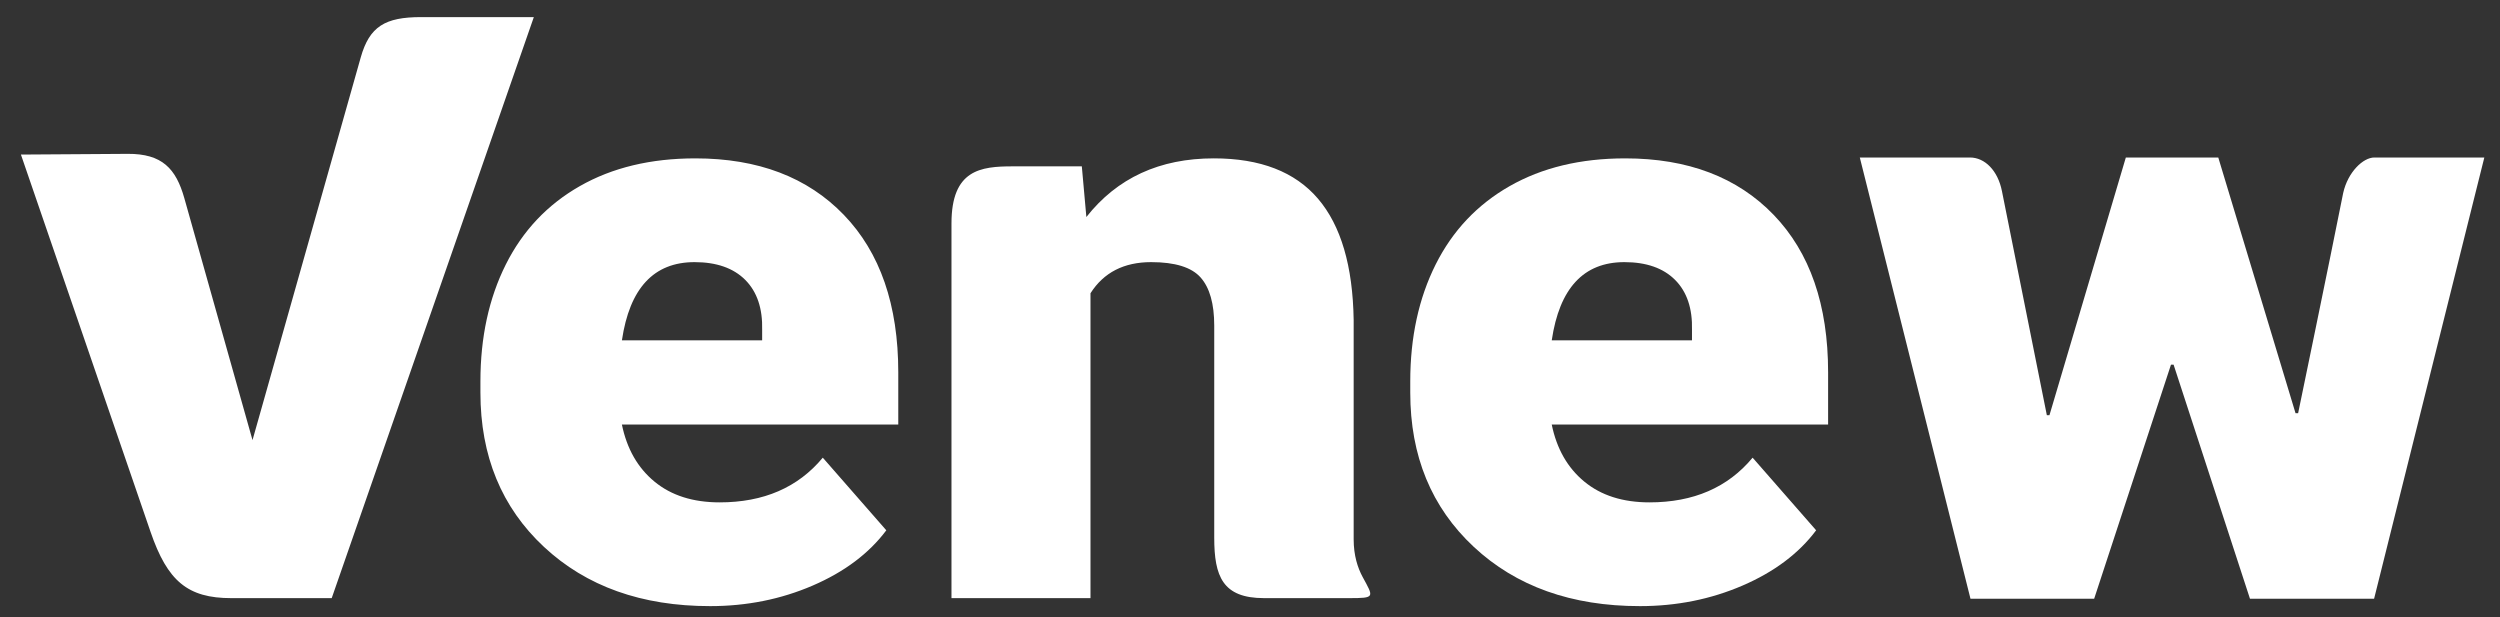
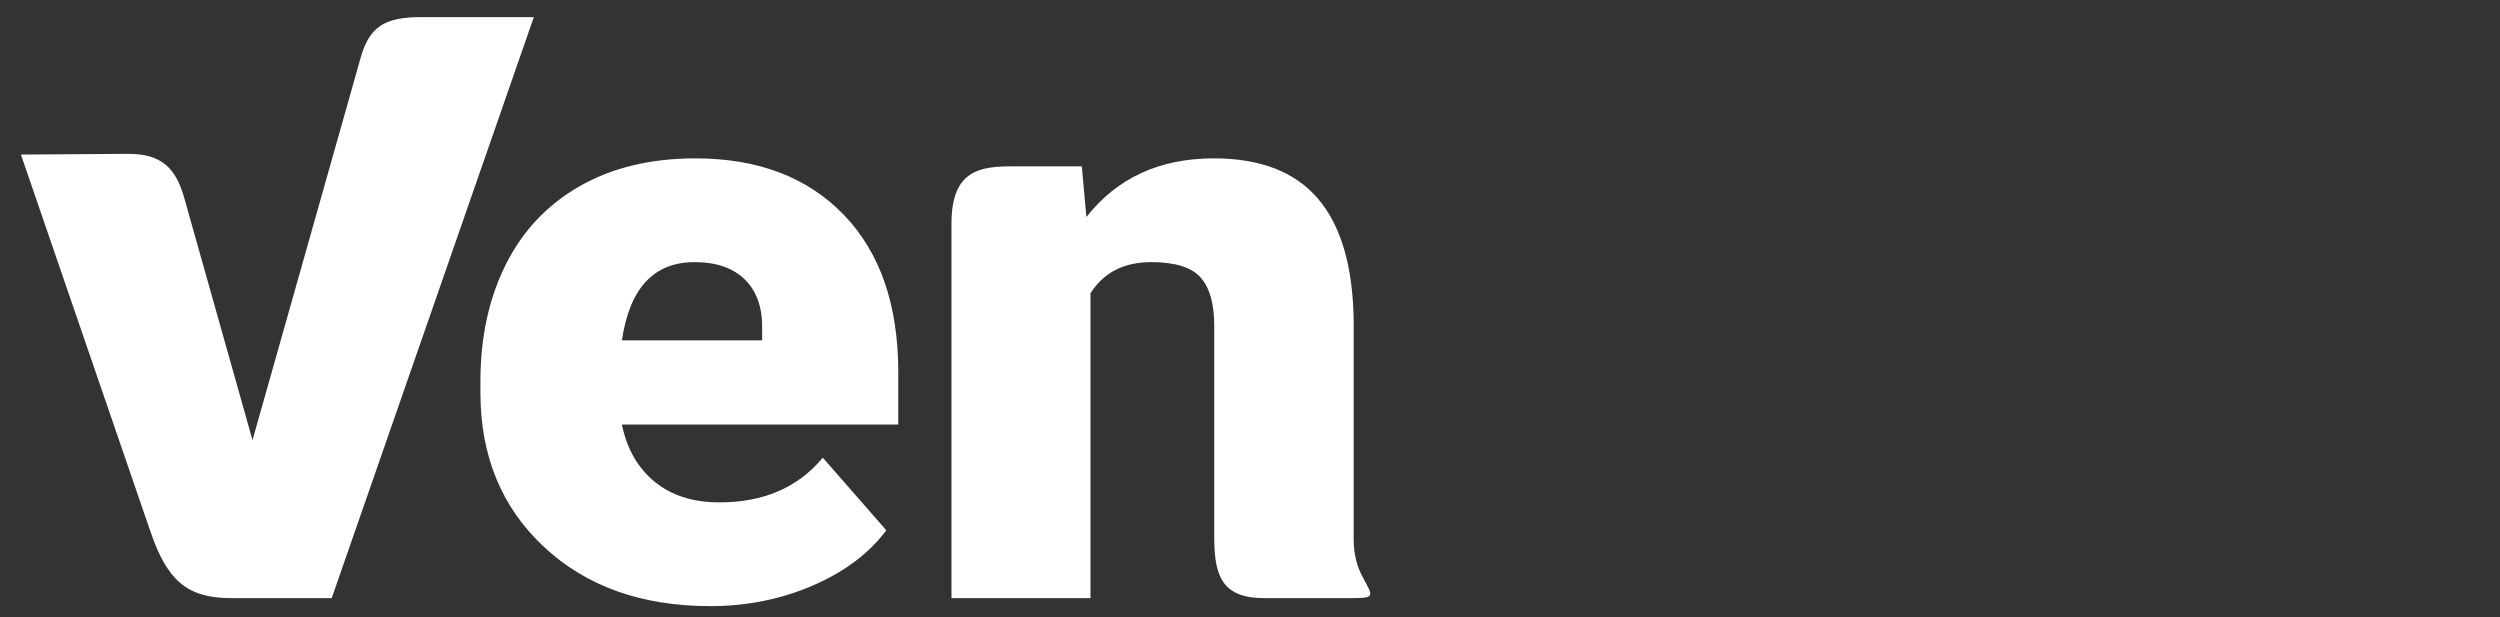
<svg xmlns="http://www.w3.org/2000/svg" version="1.1" id="Layer_1" x="0px" y="0px" width="318.667px" height="78.667px" viewBox="0 0 318.667 78.667" enable-background="new 0 0 318.667 78.667" xml:space="preserve">
  <rect x="0" y="0" width="318.667" height="78.667" fill="#333333" stroke="none" />
  <g>
    <path fill="#FFFFFF" d="M88.631,20.187c-5.679,0-10.586,1.179-14.722,3.536c-4.137,2.357-7.282,5.689-9.438,9.995   c-2.155,4.307-3.233,9.275-3.233,14.905v1.424c0,8.071,2.699,14.625,8.097,19.66c5.397,5.036,12.461,7.553,21.189,7.553   c4.662,0,9.017-0.873,13.066-2.619c4.049-1.746,7.177-4.095,9.385-7.045l-8.097-9.258c-3.154,3.799-7.537,5.697-13.145,5.697   c-3.4,0-6.169-0.882-8.307-2.645c-2.138-1.762-3.523-4.187-4.154-7.274H114.5v-6.663c0-8.579-2.313-15.268-6.941-20.067   C102.933,22.587,96.623,20.187,88.631,20.187z M97.149,42.061v1.322H79.273c0.981-6.646,4.066-9.97,9.254-9.97   c2.804,0,4.96,0.755,6.467,2.263C96.5,37.186,97.219,39.313,97.149,42.061z M172.547,68.756c0-10.403,0-27.968,0-27.968   c-0.106-6.884-1.622-12.038-4.549-15.464c-2.927-3.425-7.353-5.138-13.276-5.138c-6.906,0-12.321,2.493-16.247,7.478l-0.579-6.46   c0,0-4.505,0-8.823,0c-4.055,0-7.791,0.419-7.791,7.27c0,14.953,0,47.768,0,47.768h17.719V37.381   c1.683-2.645,4.259-3.968,7.729-3.968c3.05,0,5.153,0.653,6.309,1.958c1.157,1.306,1.735,3.349,1.735,6.129c0,0,0,16.8,0,27.035   c0,4.919,1.058,7.707,6.353,7.707h10.805c3.397,0,3.175-0.082,1.755-2.703C173.057,72.373,172.547,70.798,172.547,68.756z    M53.686,2.18c-4.596,0-6.586,1.186-7.704,5.138C42.172,20.791,32.187,56.1,32.187,56.1s-5.793-20.559-8.688-30.829   c-1.066-3.784-2.834-5.689-7.225-5.66c-5.675,0.038-13.607,0.091-13.607,0.091S13.78,52.051,19.195,67.811   c2.149,6.255,4.719,8.431,10.283,8.431c5.766,0,12.804,0,12.804,0L68.046,2.18C68.046,2.18,59.751,2.18,53.686,2.18z" />
-     <path fill="#FFFFFF" d="M207.155,20.187c-5.679,0-10.586,1.179-14.722,3.536c-4.137,2.357-7.282,5.689-9.438,9.995   c-2.155,4.307-3.234,9.275-3.234,14.905v1.424c0,8.071,2.699,14.625,8.097,19.66c5.397,5.036,12.461,7.553,21.189,7.553   c4.662,0,9.018-0.873,13.066-2.619c4.049-1.746,7.177-4.095,9.385-7.045l-8.097-9.258c-3.154,3.799-7.537,5.697-13.145,5.697   c-3.4,0-6.169-0.882-8.307-2.645c-2.138-1.762-3.523-4.187-4.154-7.274h35.228v-6.663c0-8.579-2.313-15.268-6.941-20.067   C221.457,22.587,215.147,20.187,207.155,20.187z M215.673,42.061v1.322h-17.877c0.981-6.646,4.066-9.97,9.254-9.97   c2.804,0,4.96,0.755,6.467,2.263C215.024,37.186,215.743,39.313,215.673,42.061z" />
-     <path fill="#FFFFFF" d="M298.678,24.6c-1.692,8.521-5.743,28.067-5.743,28.067h-0.332l-9.847-32.591h-11.783l-9.736,32.851h-0.332   c0,0-3.947-19.695-5.728-28.586c-0.519-2.592-2.168-4.265-4.071-4.265c-4.994,0-14.043,0-14.043,0l14.107,56.241h15.766   l9.792-29.836h0.332l9.736,29.836h15.822l14.051-56.241c0,0-9.293,0-14.017,0C301.221,20.075,299.273,21.928,298.678,24.6z" />
  </g>
</svg>